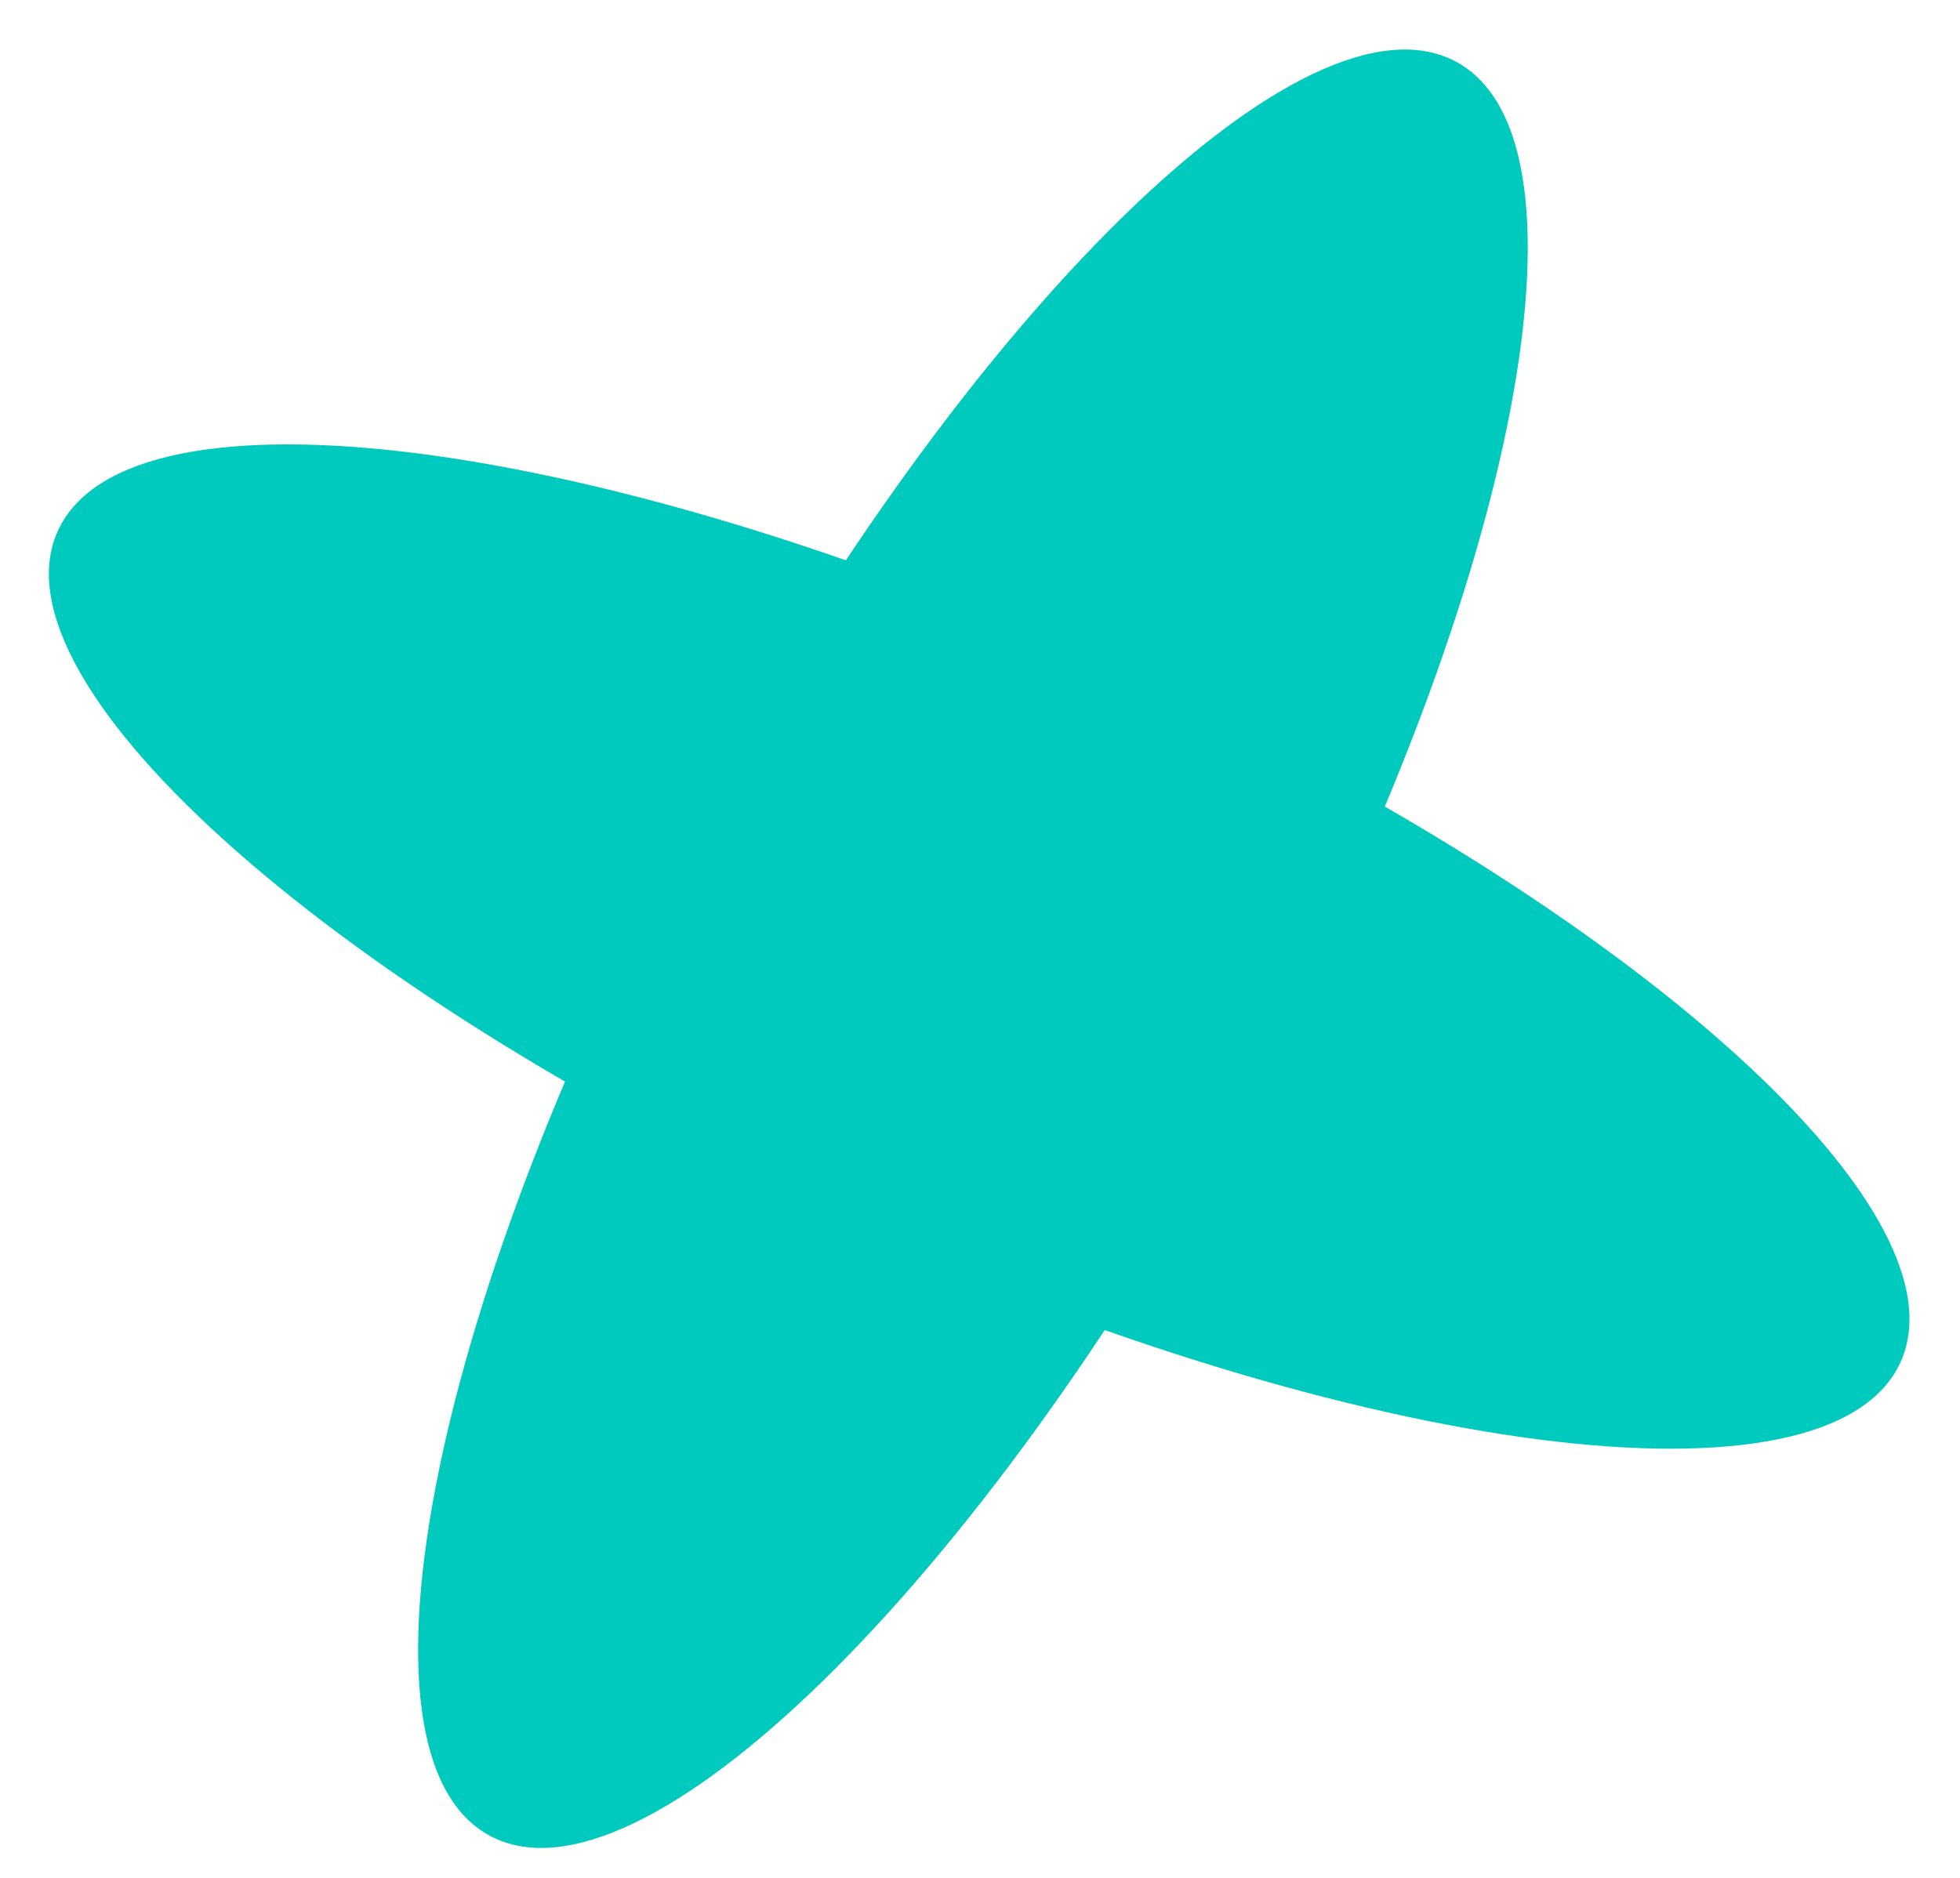
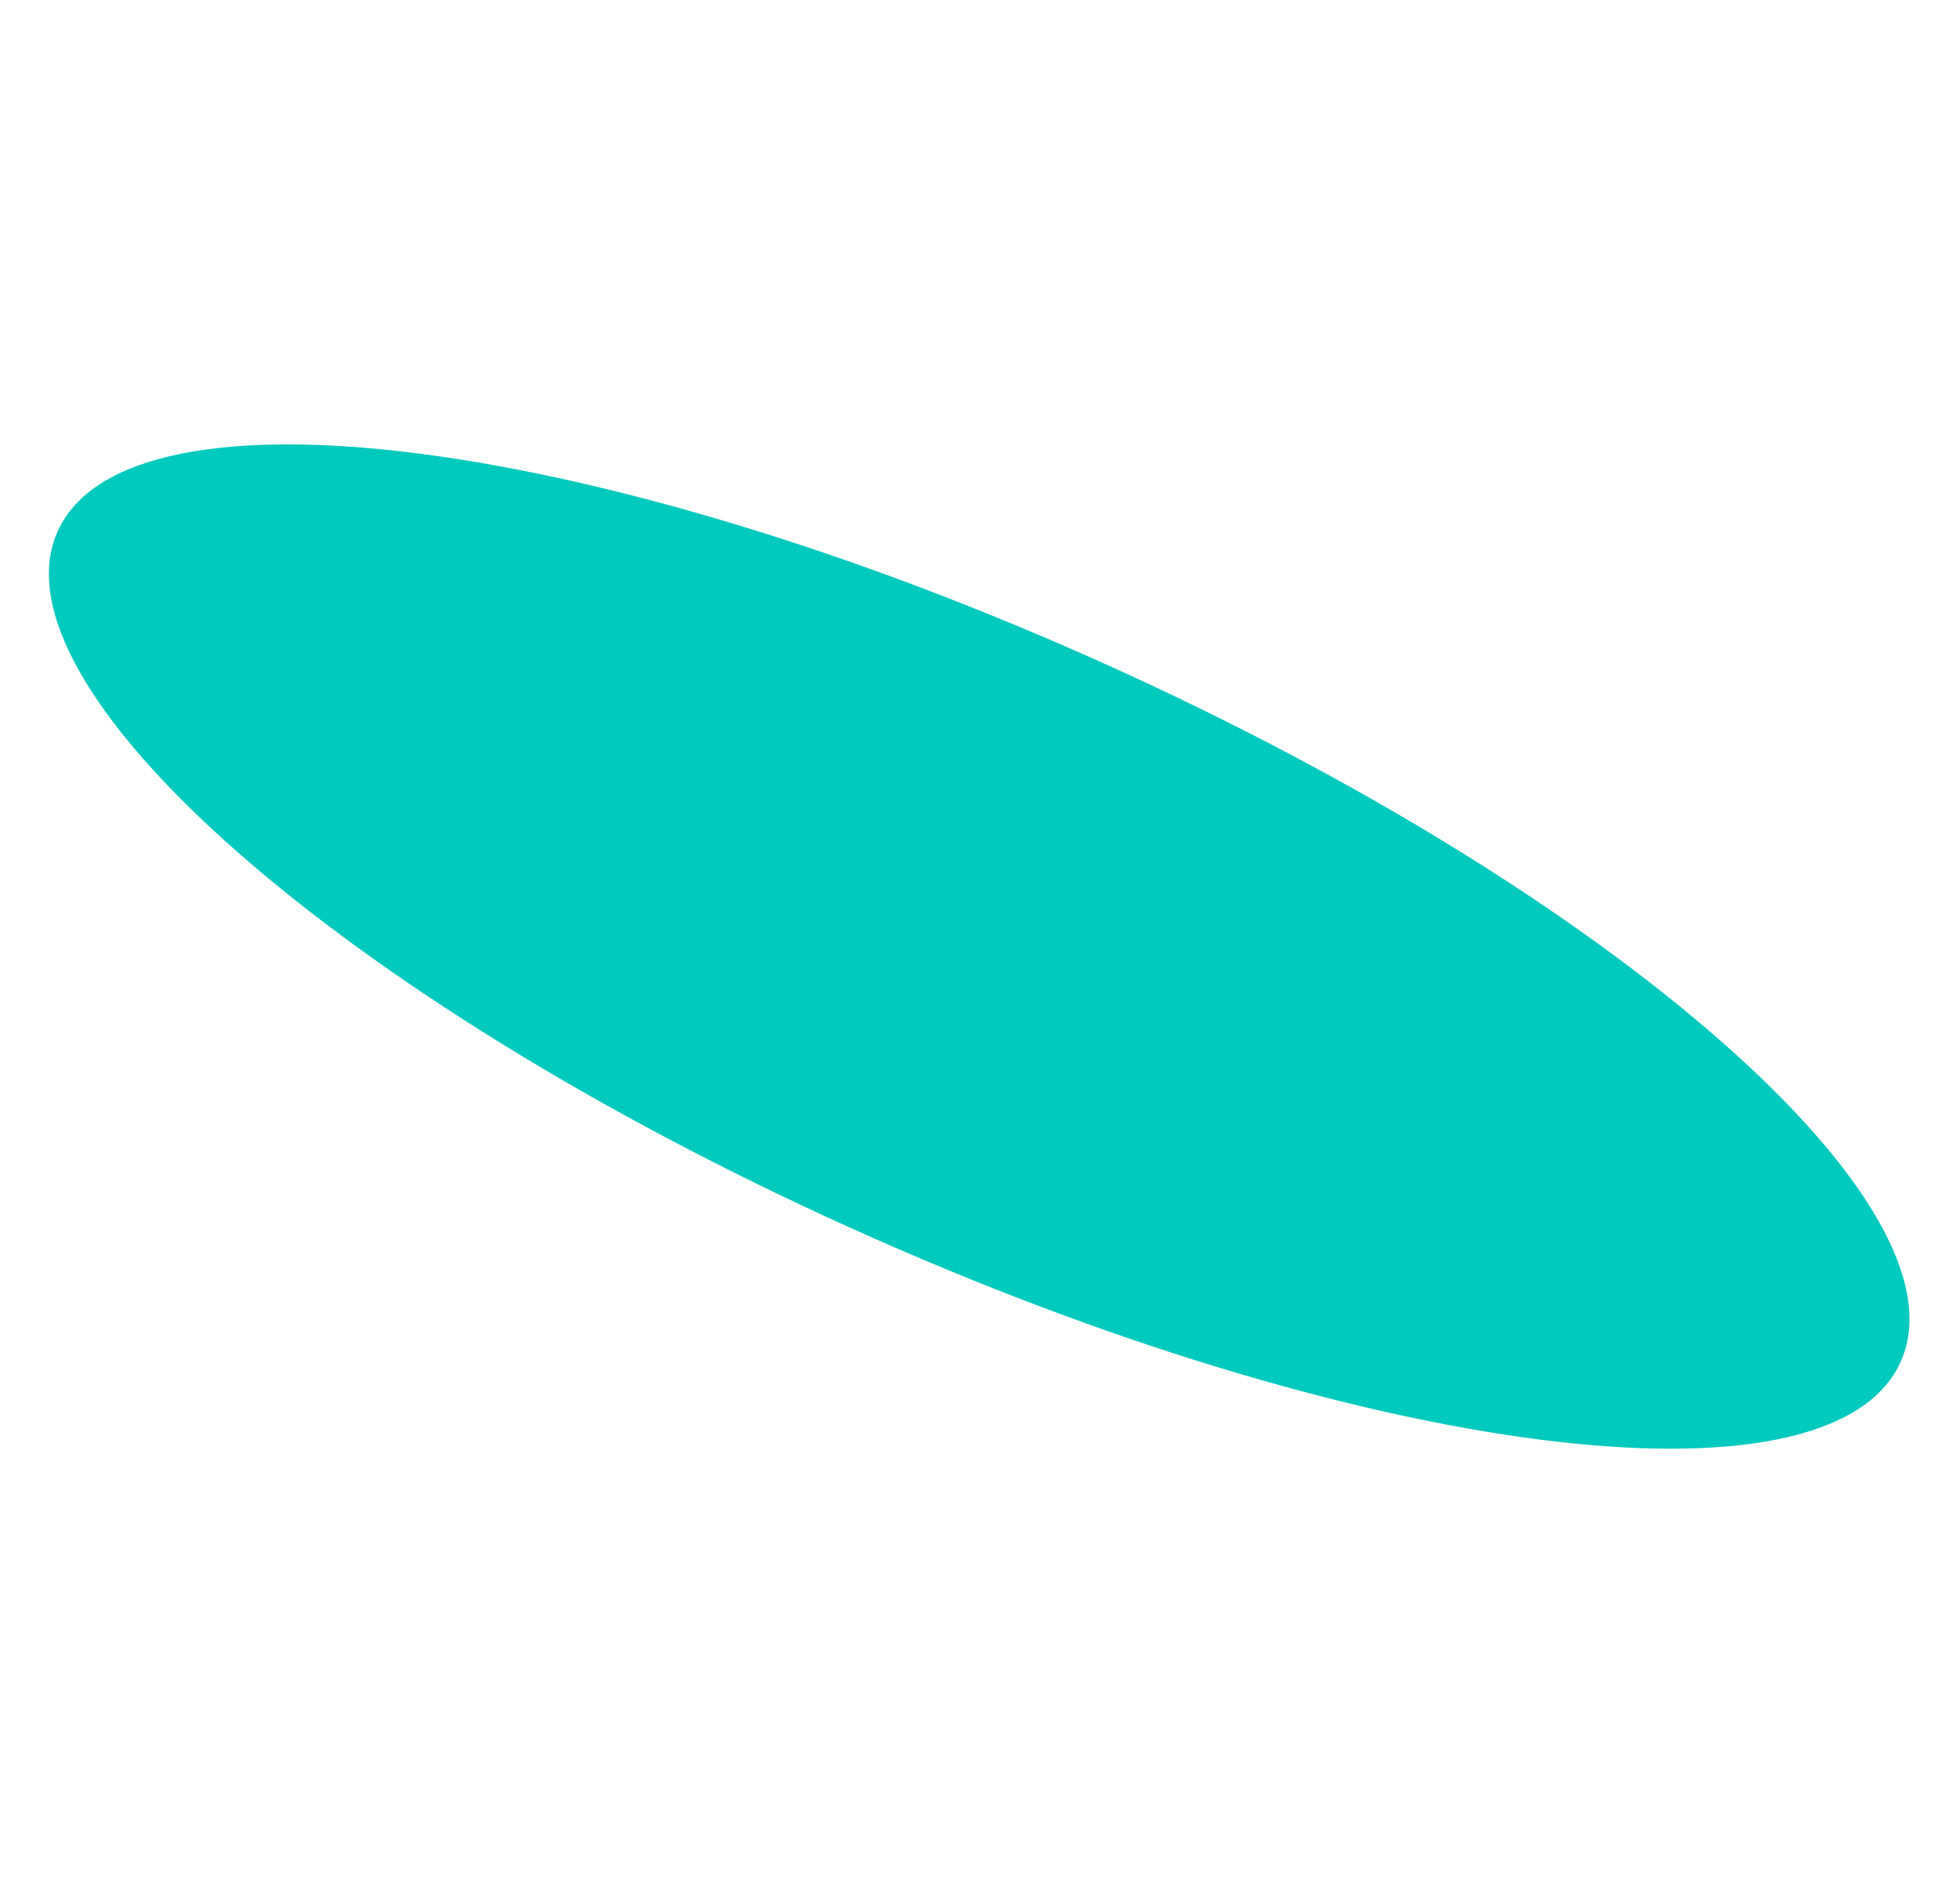
<svg xmlns="http://www.w3.org/2000/svg" width="24" height="23" viewBox="0 0 24 23" fill="none">
-   <path d="M5.996 22.483C7.838 23.479 11.981 19.422 15.249 13.422C18.517 7.423 19.673 1.752 17.831 0.757C15.989 -0.238 11.846 3.819 8.578 9.818C5.31 15.818 4.154 21.488 5.996 22.483Z" fill="#00C9BD" />
  <path d="M0.709 6.501C1.576 4.597 7.33 5.333 13.56 8.145C19.791 10.957 24.139 14.781 23.271 16.685C22.404 18.59 16.65 17.854 10.419 15.041C4.189 12.229 -0.159 8.405 0.709 6.501Z" fill="#00C9BD" />
</svg>